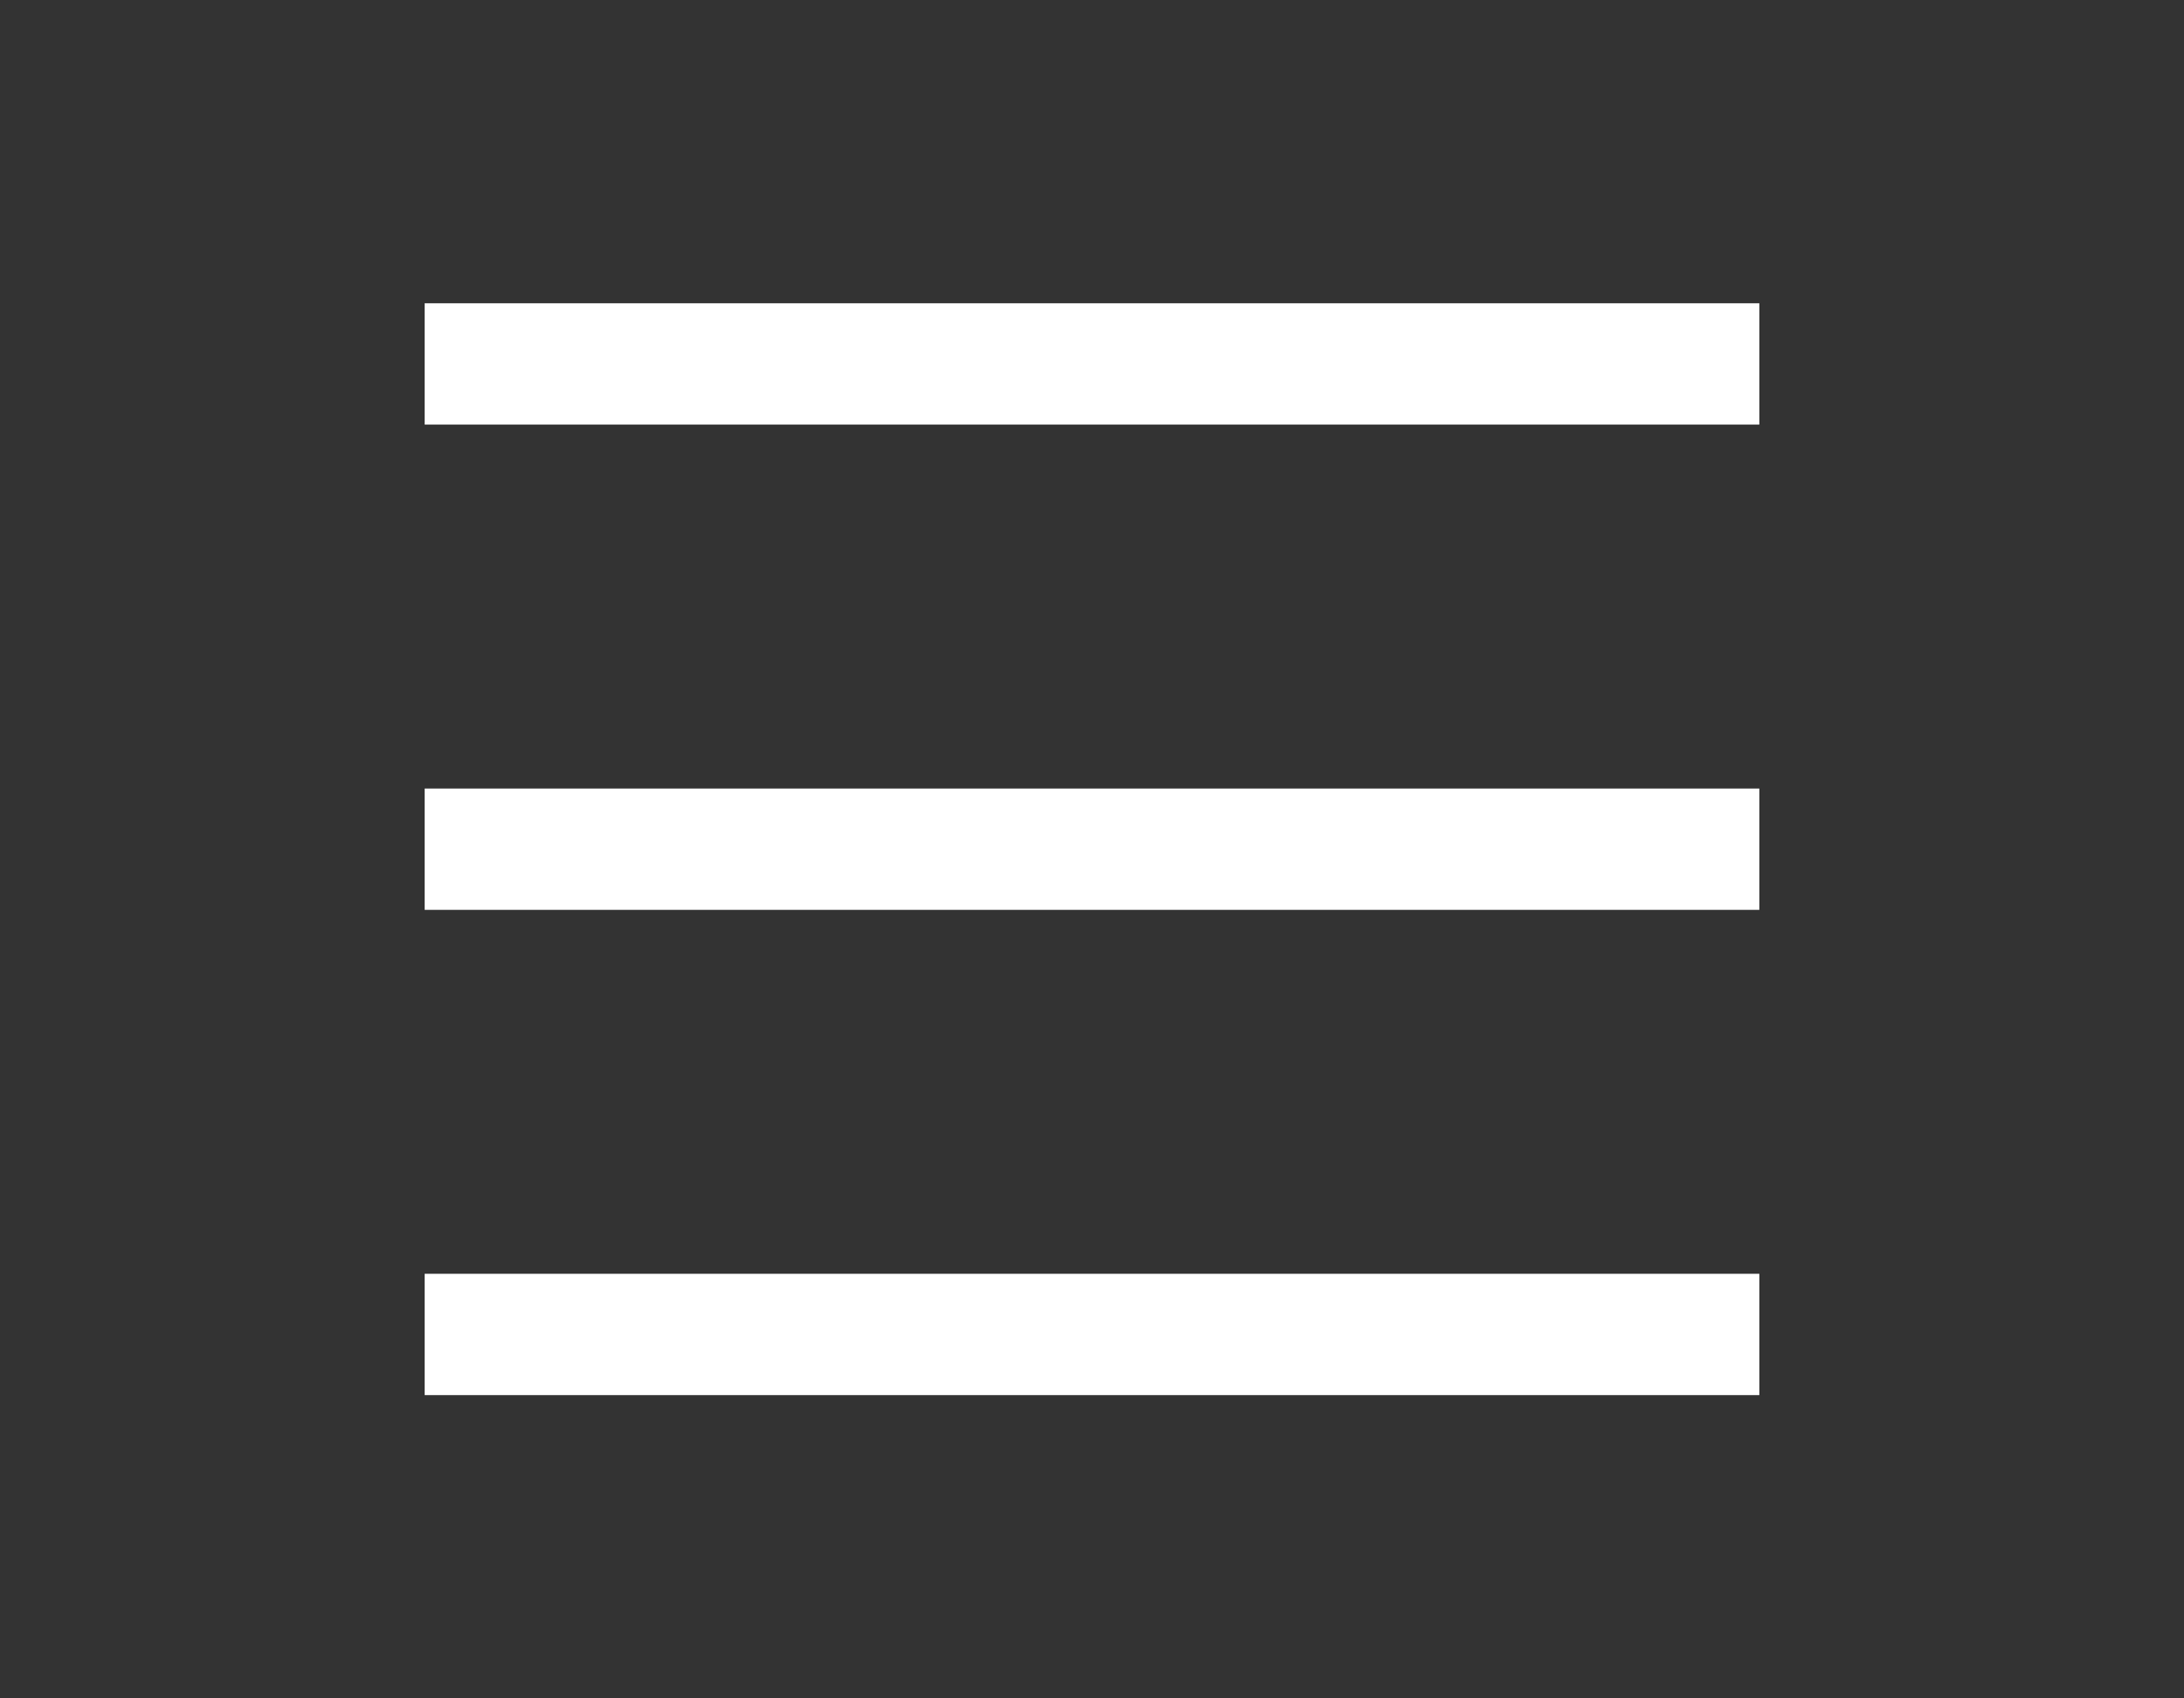
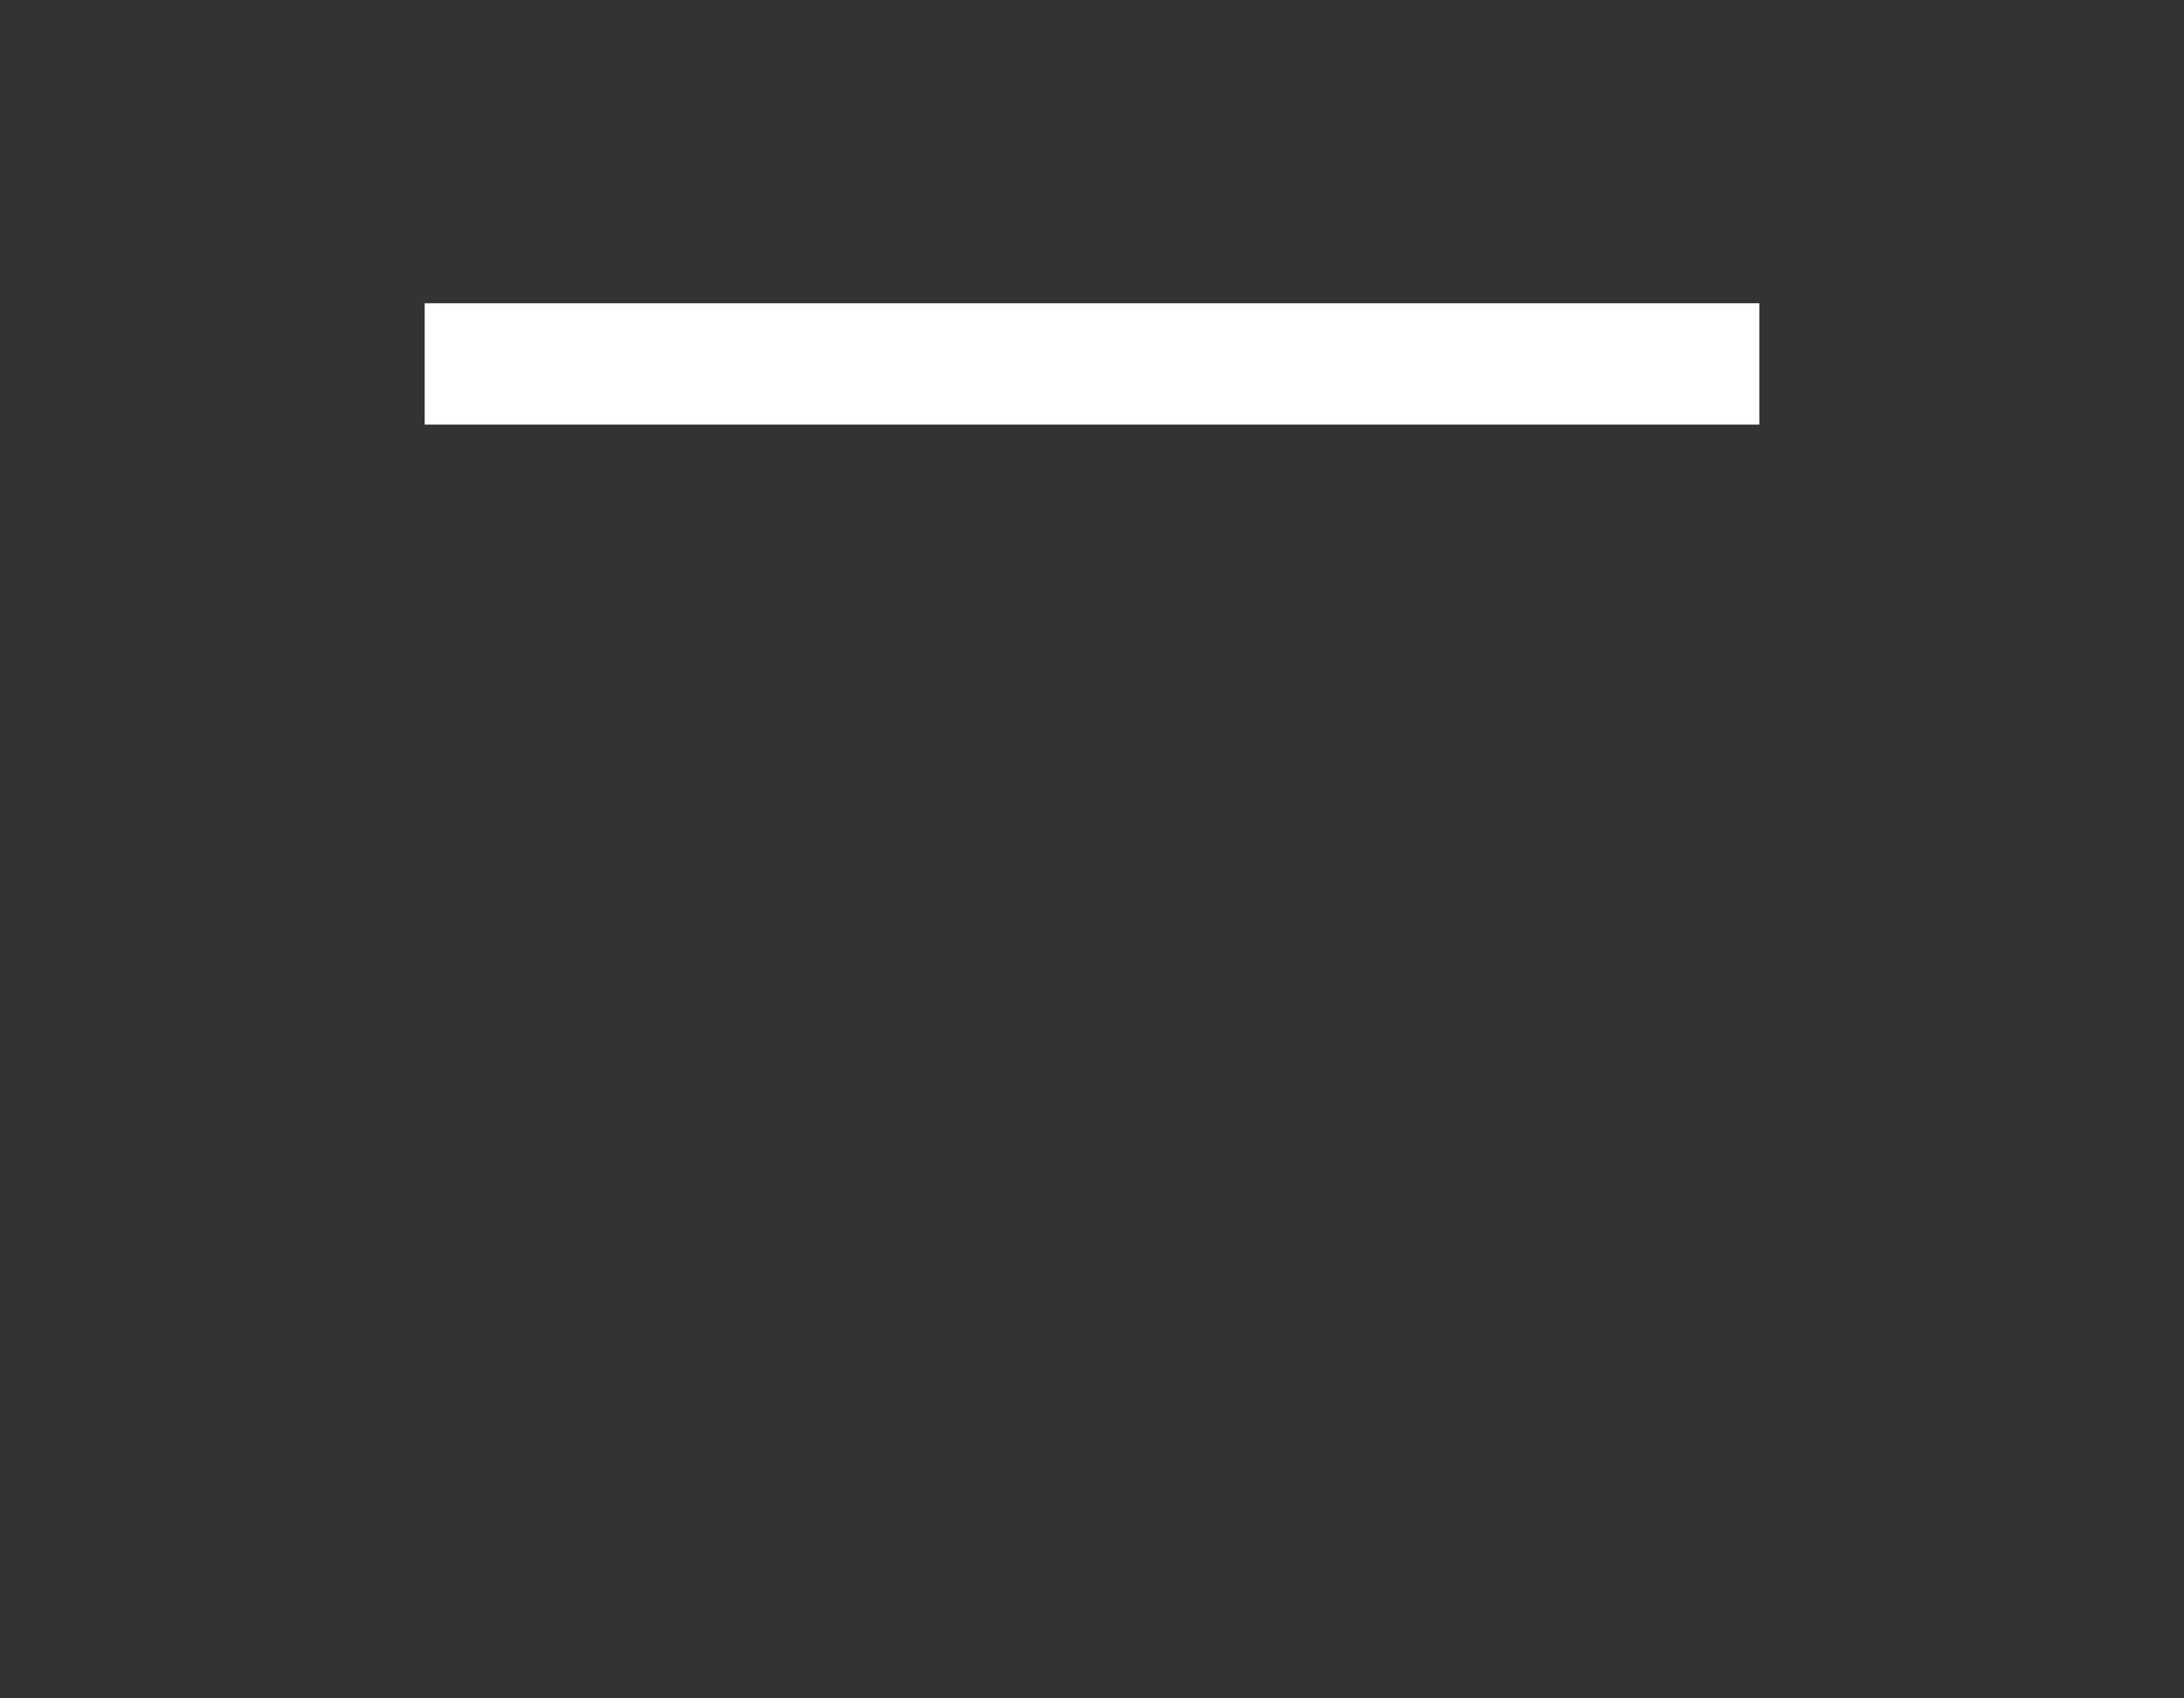
<svg xmlns="http://www.w3.org/2000/svg" version="1.1" id="Layer_1" x="0px" y="0px" viewBox="0 0 36 28" enable-background="new 0 0 36 28" xml:space="preserve">
  <rect x="0" y="0" width="36" height="28" fill="#333333" stroke="none" />
  <g>
    <rect x="7" y="5" fill="#FFFFFF" width="22" height="2" />
-     <rect x="7" y="13" fill="#FFFFFF" width="22" height="2" />
-     <rect x="7" y="21" fill="#FFFFFF" width="22" height="2" />
  </g>
</svg>